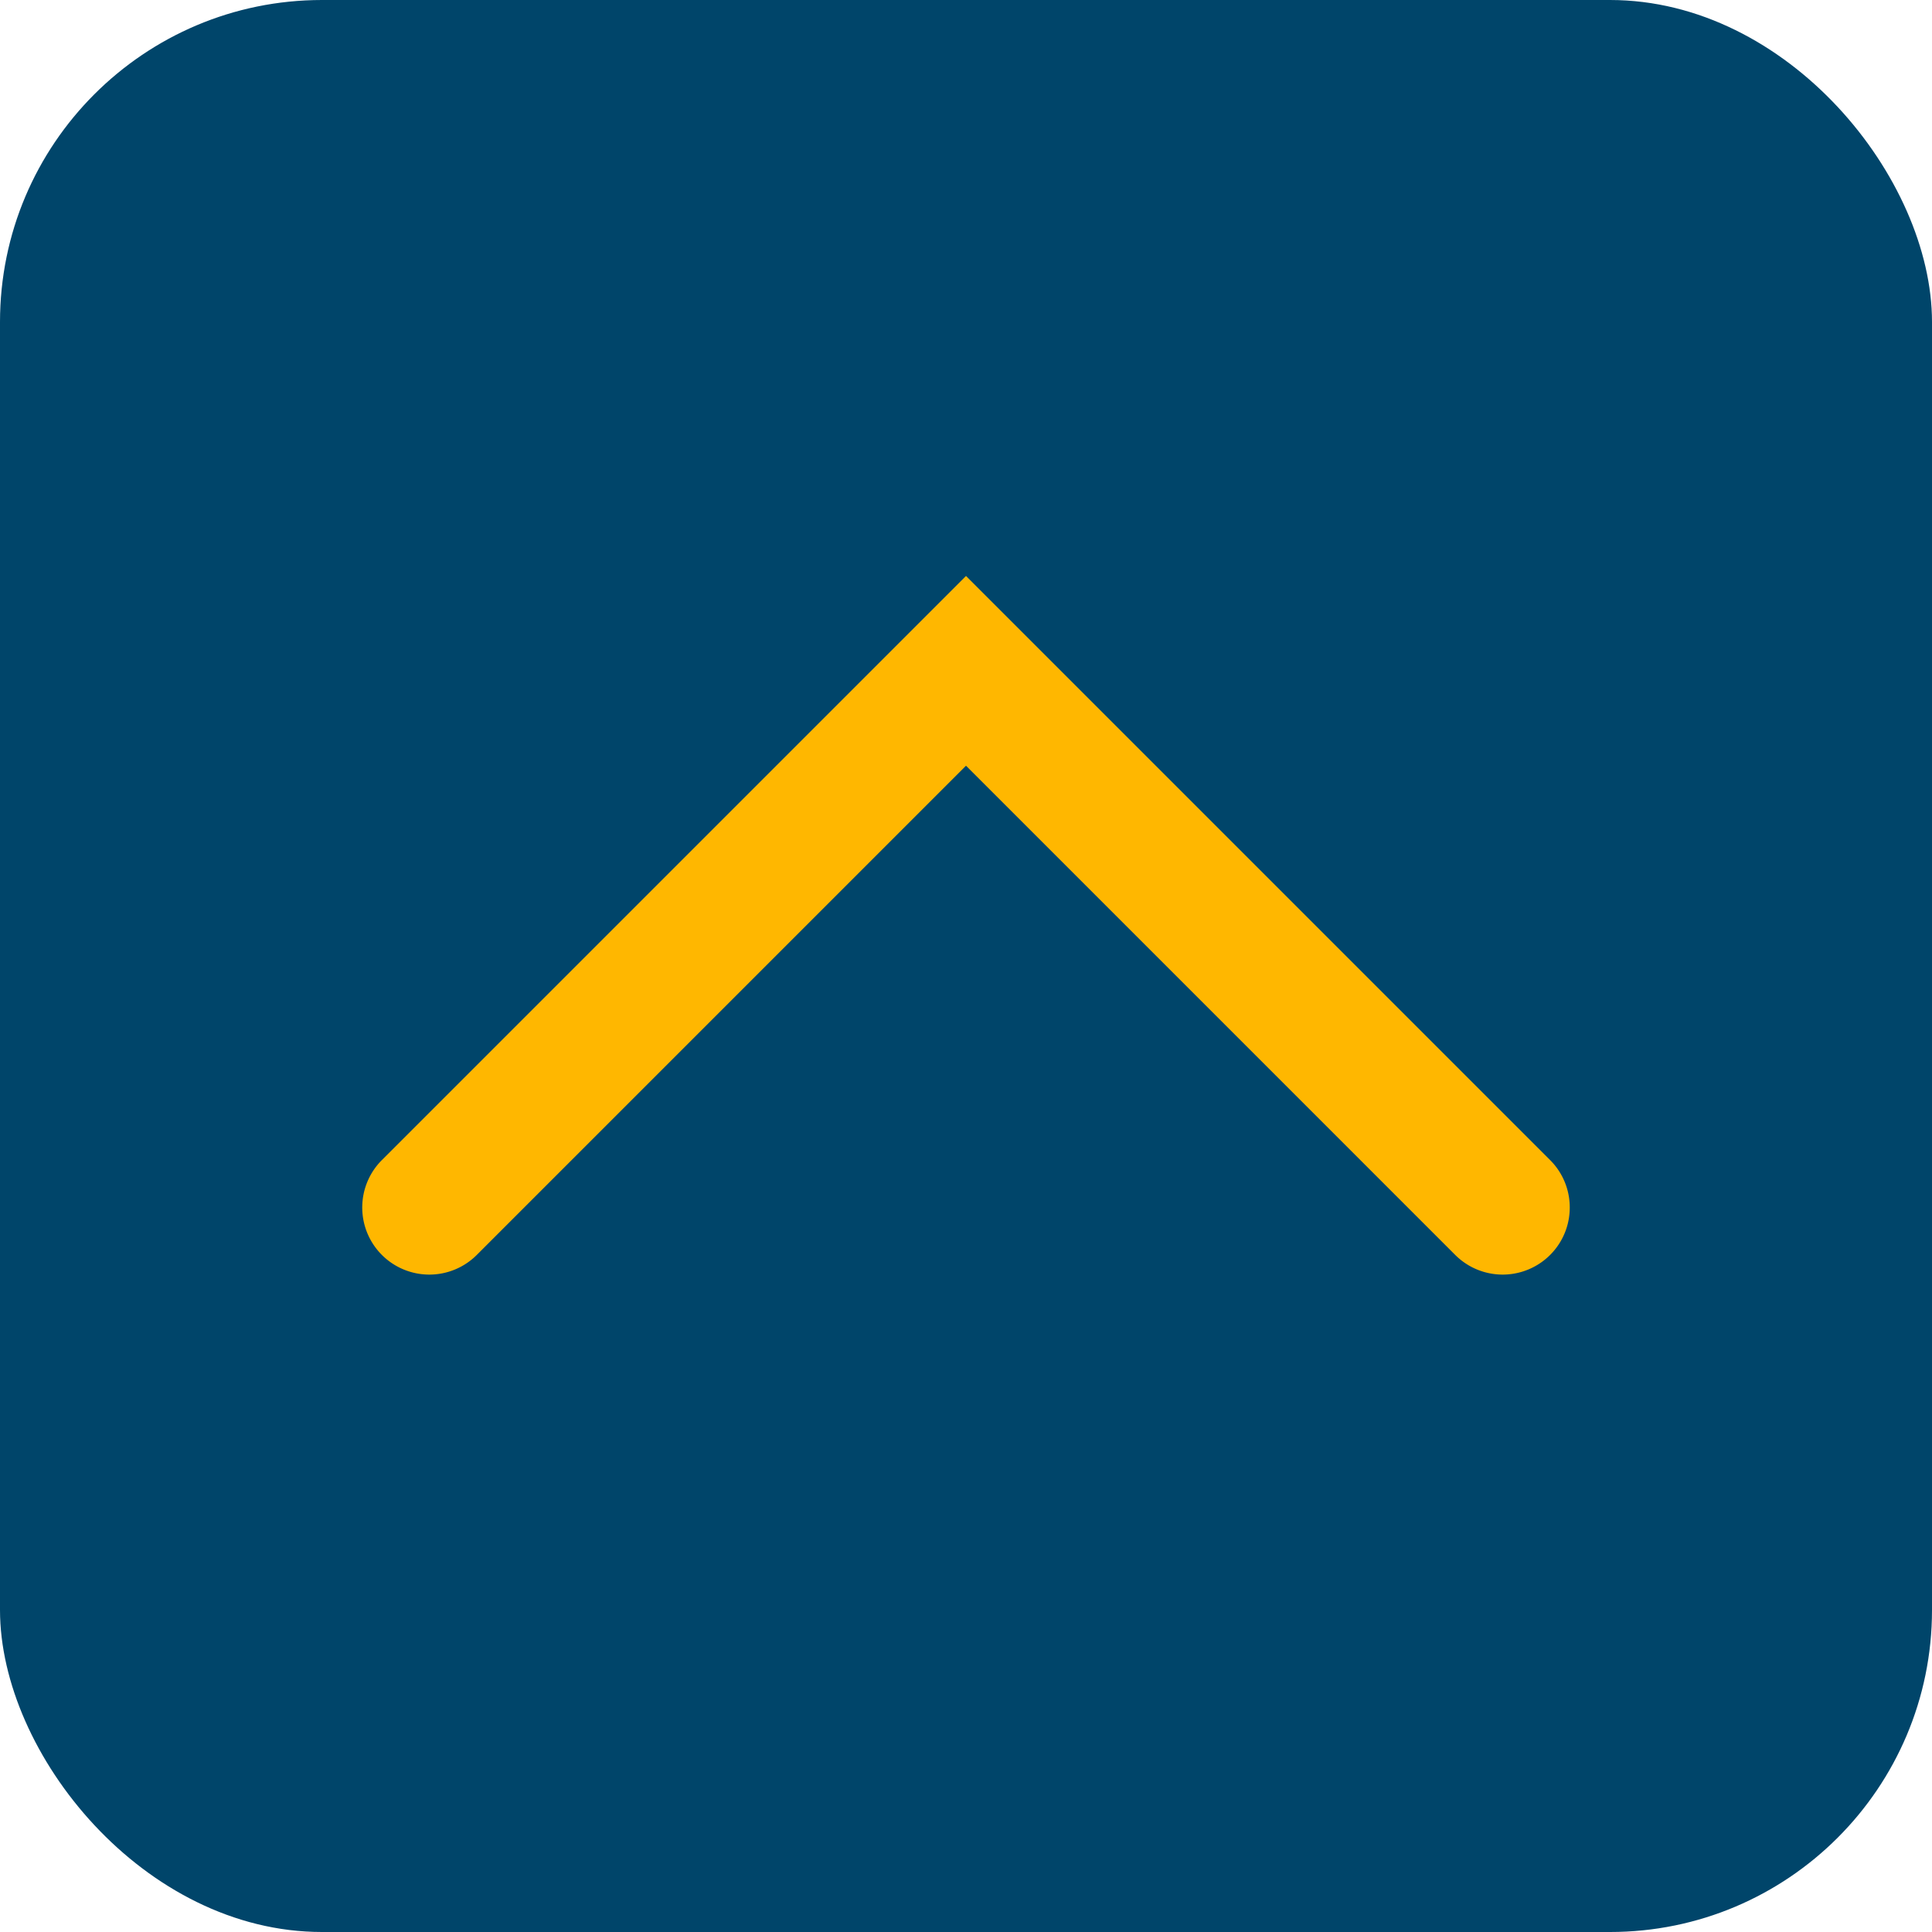
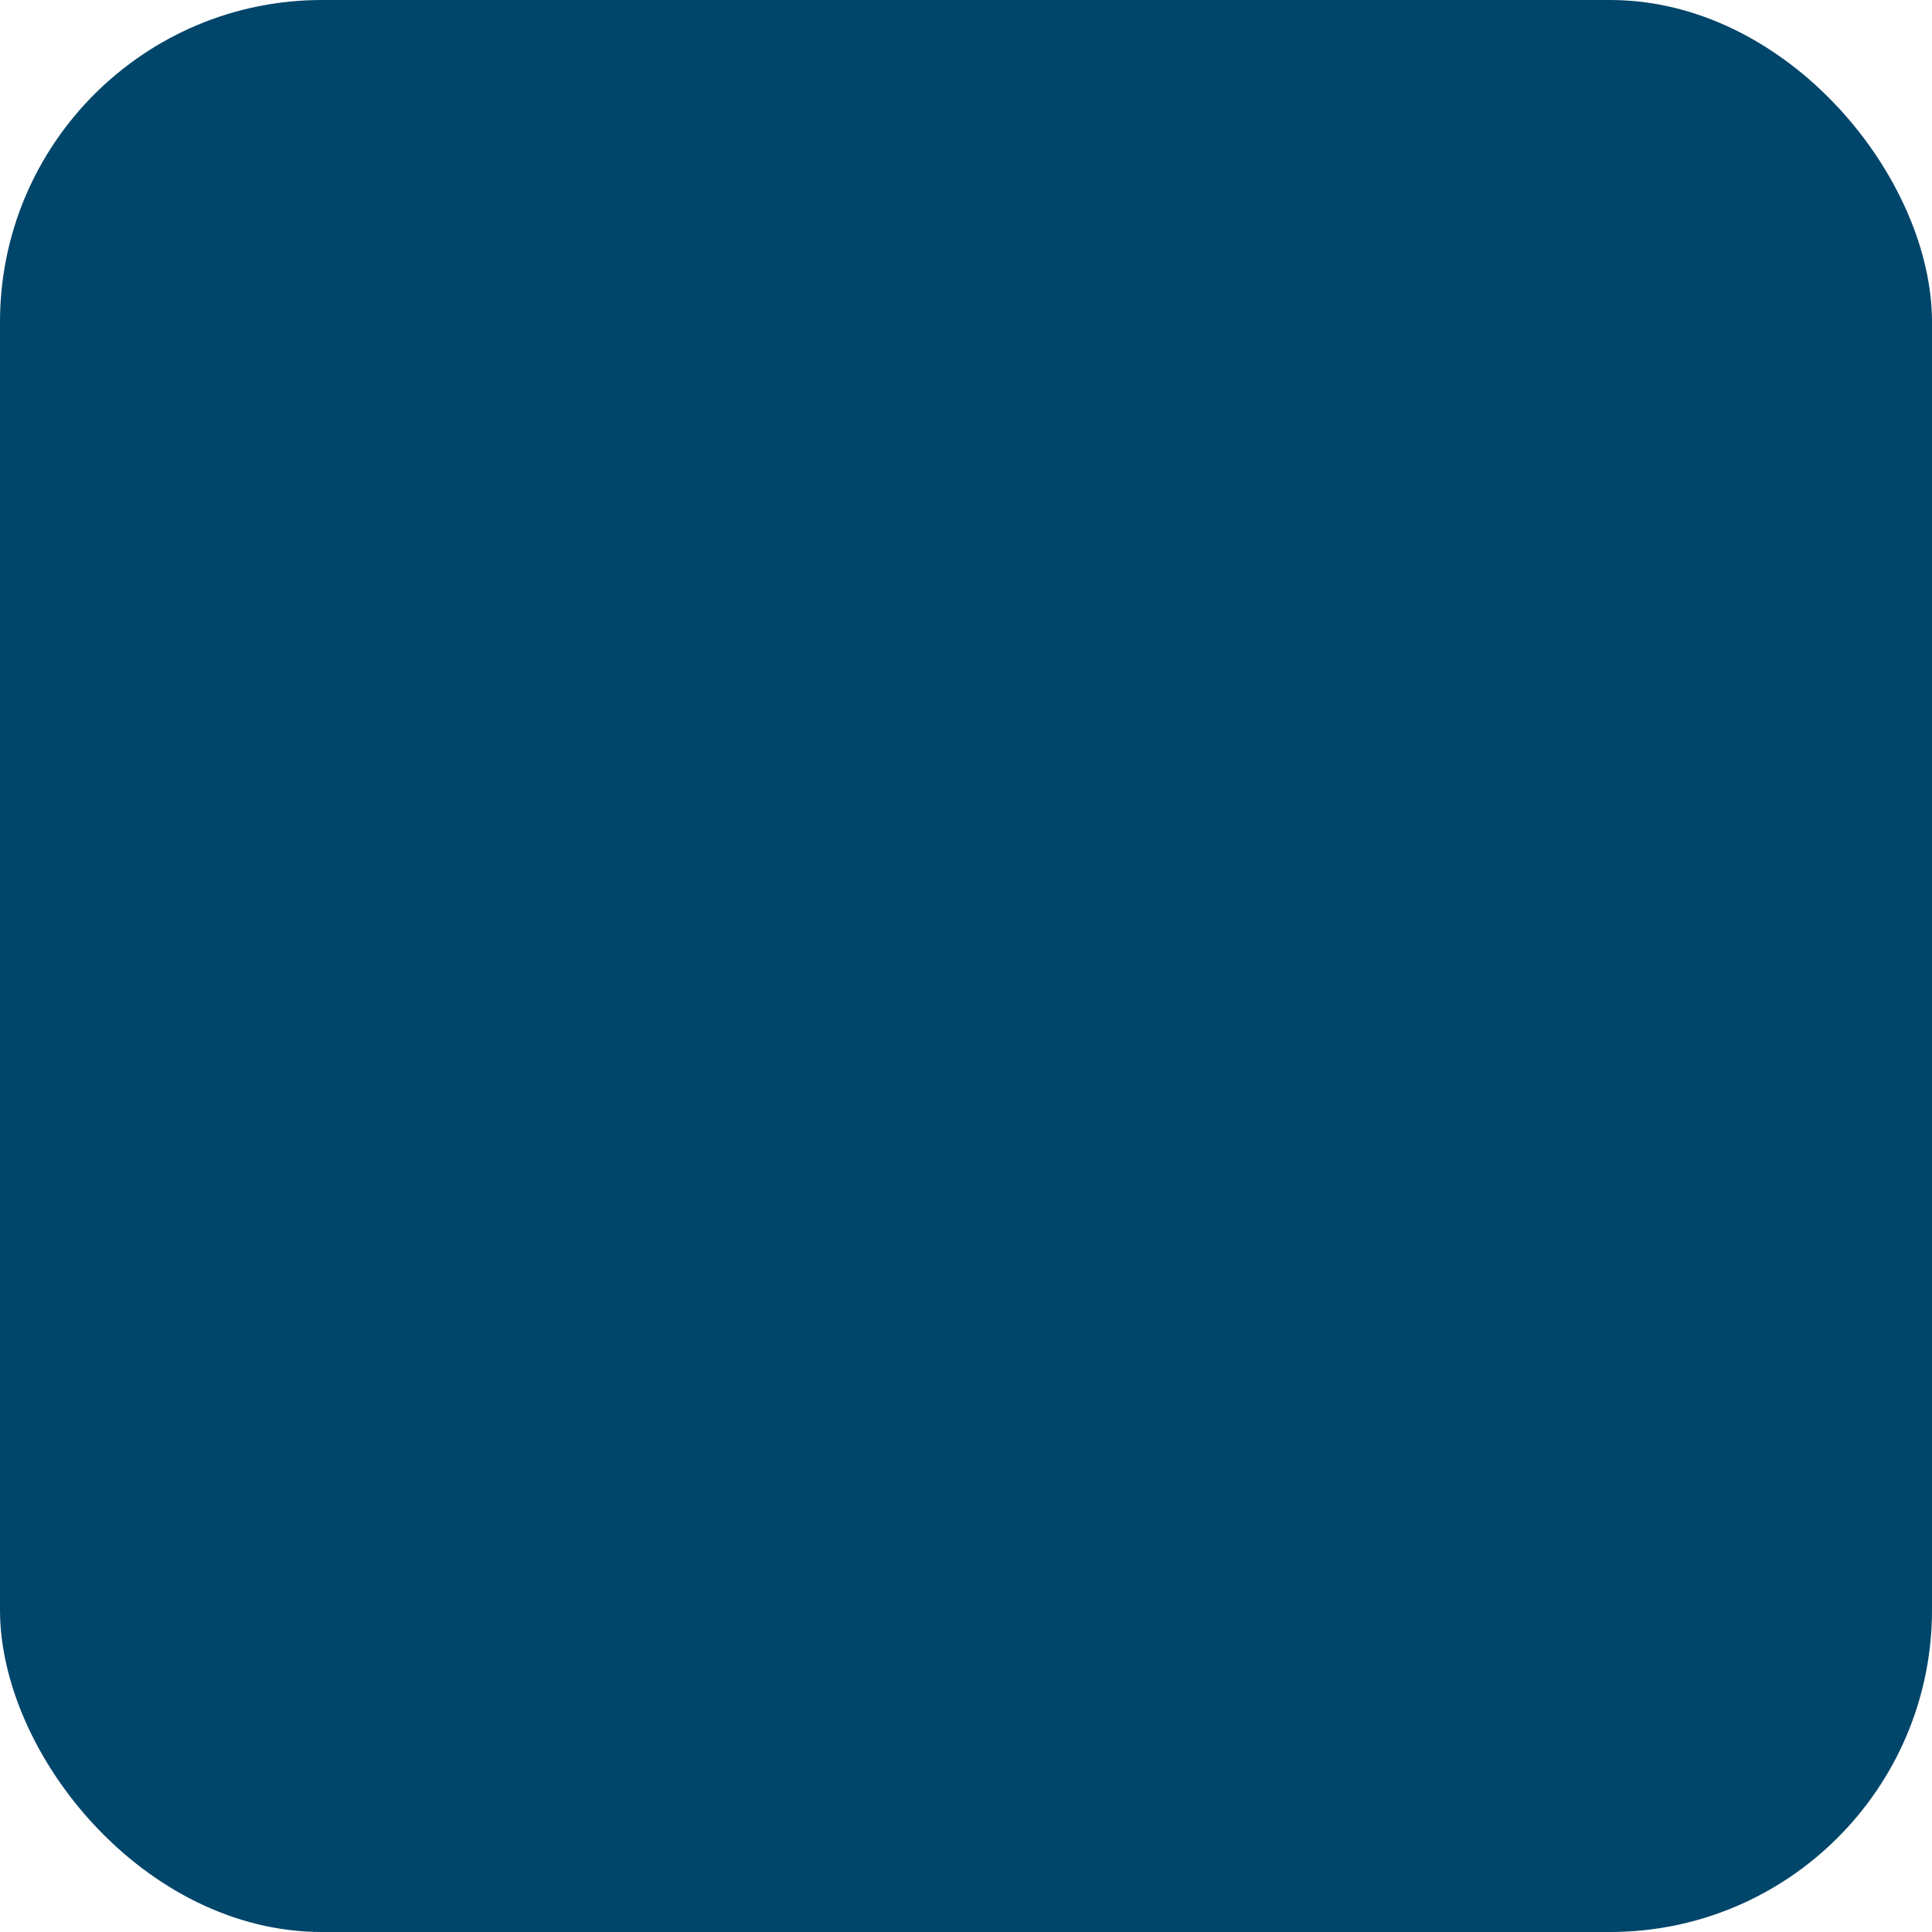
<svg xmlns="http://www.w3.org/2000/svg" width="36" height="36" viewBox="0 0 36 36">
  <g id="TopLink" transform="translate(-332 -518)">
    <rect id="Rechteck_757" data-name="Rechteck 757" width="36" height="36" rx="6" transform="translate(332 518)" fill="#00456a" />
-     <path id="arrow-top" d="M-15.047,21.25a1.246,1.246,0,0,1-.884-.366,1.25,1.25,0,0,1,0-1.768L-6.815,10-15.931.884a1.25,1.25,0,0,1,0-1.768,1.25,1.25,0,0,1,1.768,0L-3.279,10-14.163,20.884A1.246,1.246,0,0,1-15.047,21.25Z" transform="translate(340 525.453) rotate(-90)" fill="#ffb700" />
  </g>
</svg>